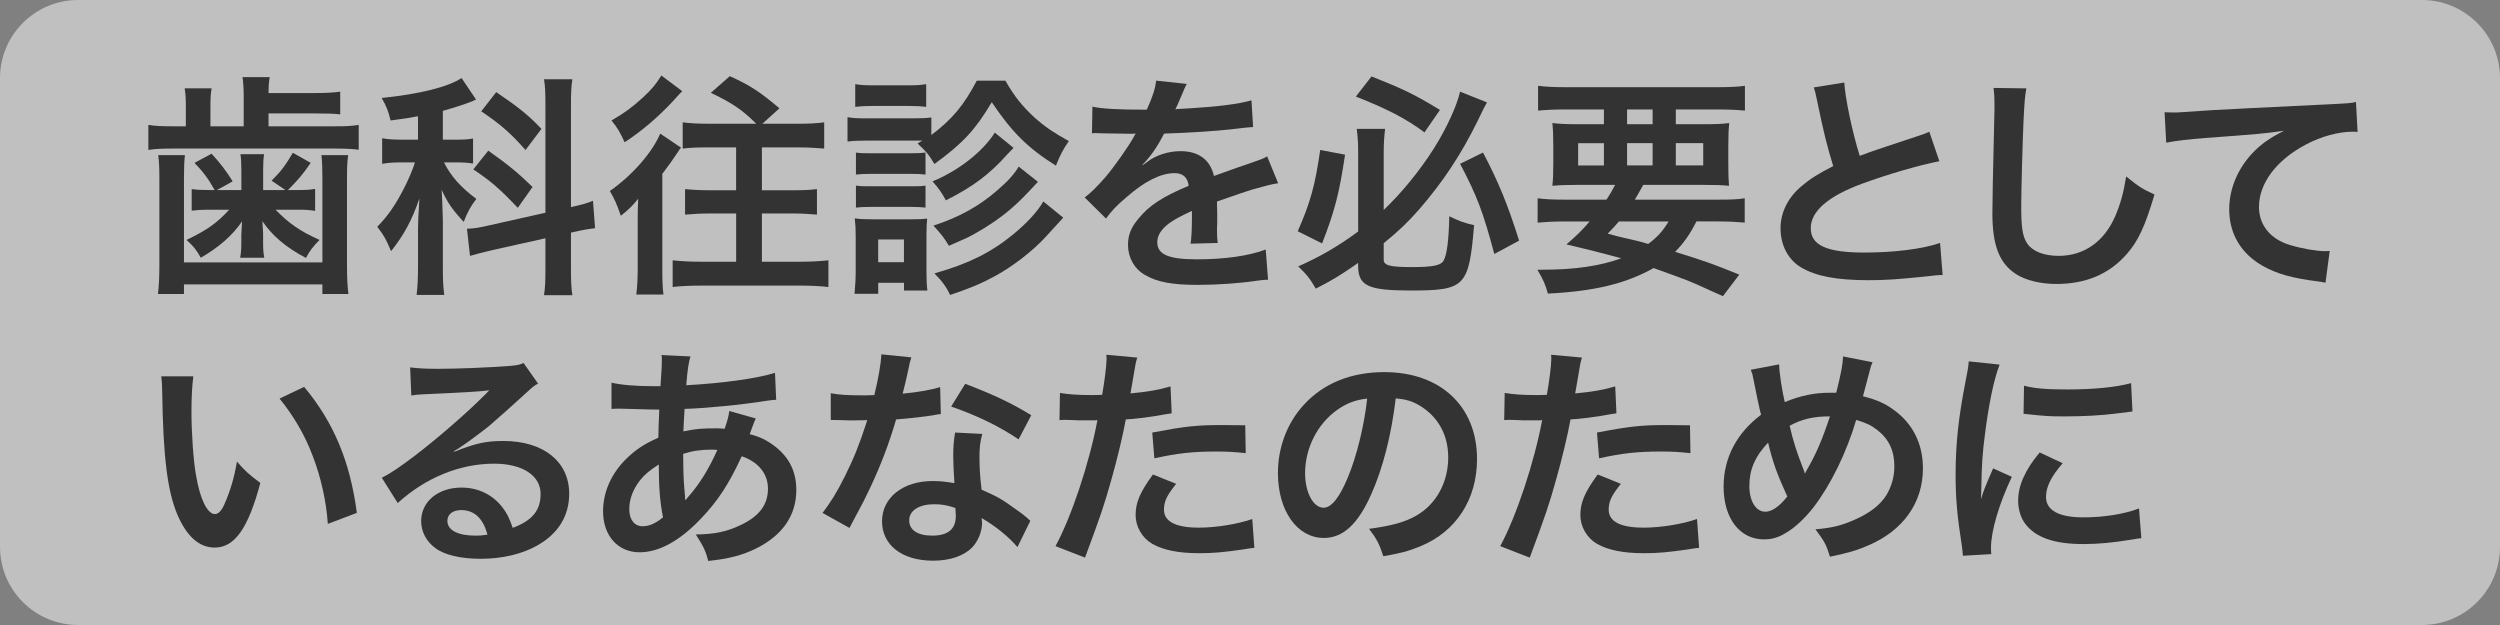
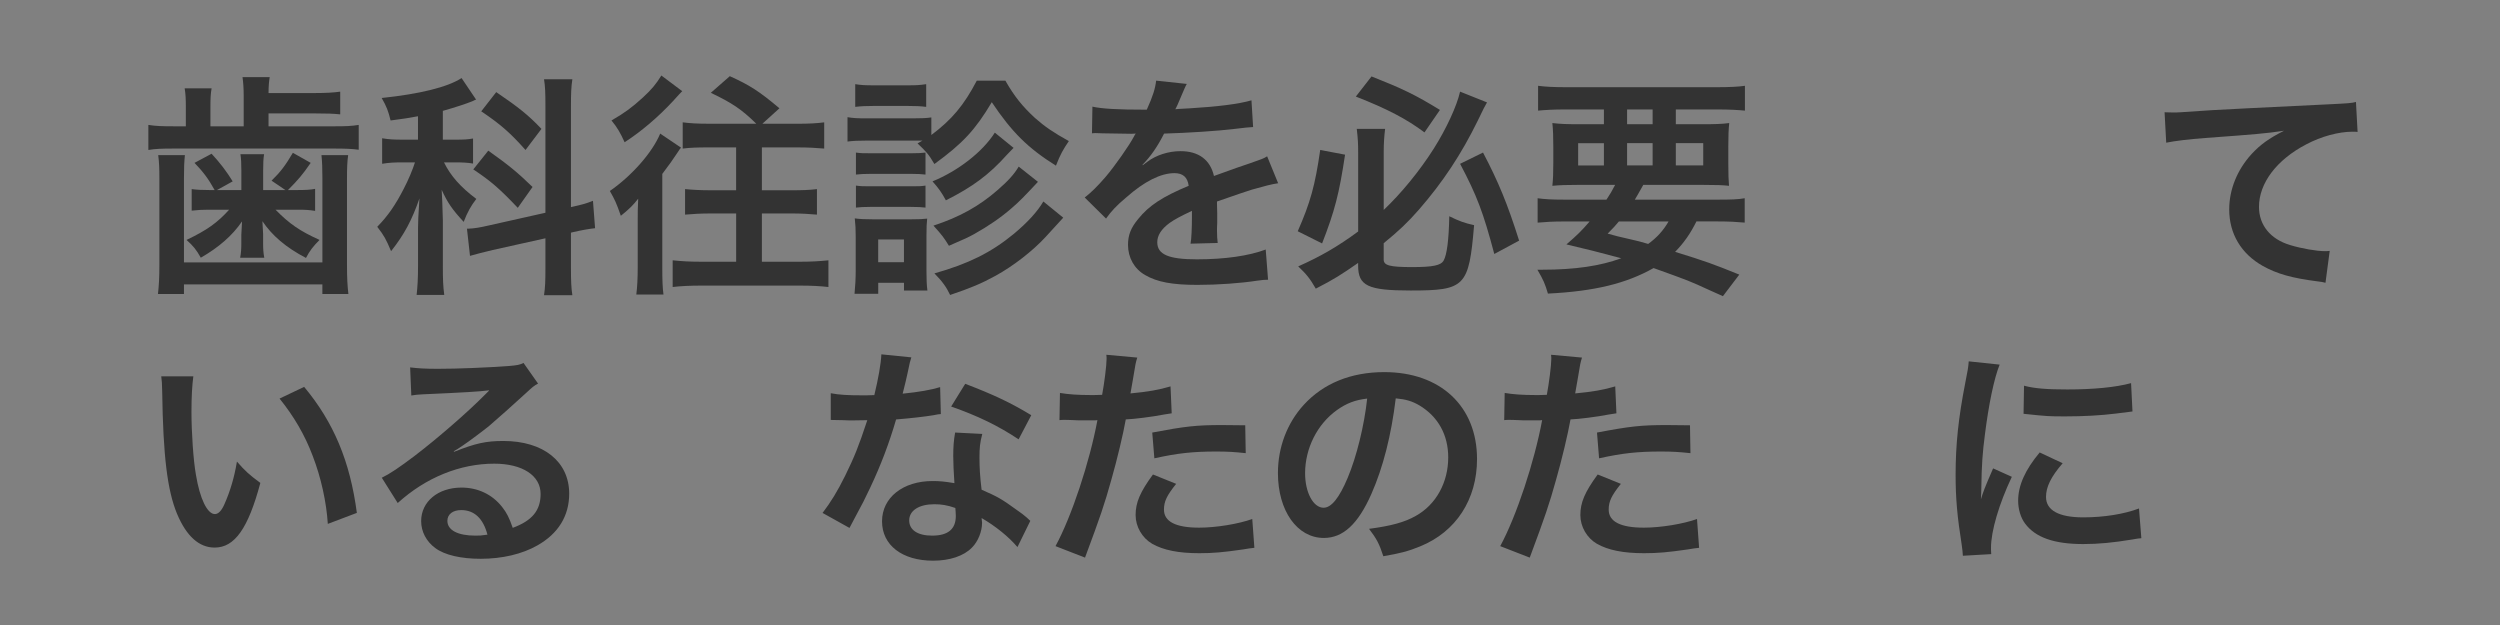
<svg xmlns="http://www.w3.org/2000/svg" version="1.1" id="レイヤー_1" x="0px" y="0px" width="256px" height="64px" viewBox="-64 -16 256 64" enable-background="new -64 -16 256 64" xml:space="preserve">
  <rect x="-64" y="-16" width="256" height="64" fill="#808080" stroke="none" />
  <g opacity="0.5">
-     <path fill="#FFFFFF" d="M192,40c0,4.418-3.582,8-8,8H-56c-4.418,0-8-3.582-8-8V-8c0-4.418,3.582-8,8-8h240c4.418,0,8,3.582,8,8V40z   " />
-   </g>
+     </g>
  <g>
    <path fill="#333333" d="M-39.046-6.208c0-0.768-0.048-1.368-0.12-1.894h2.784c-0.072,0.432-0.12,0.912-0.12,1.63h4.75   c1.104,0,1.944-0.048,2.59-0.144v2.326c-0.672-0.072-1.368-0.096-2.59-0.096h-4.75v1.32h6.74c1.174,0,1.776-0.024,2.494-0.144   v2.542c-0.718-0.096-1.438-0.12-2.518-0.12h-16.432c-1.2,0-1.872,0.024-2.59,0.144V-3.21c0.744,0.12,1.392,0.144,2.664,0.144h1.174   V-5.08c0-0.768-0.024-1.296-0.12-1.872h2.758c-0.096,0.528-0.12,1.054-0.12,1.872v2.014h3.406   C-39.046-3.066-39.046-6.208-39.046-6.208z M-45.066-0.114c-0.072,0.694-0.096,1.294-0.096,2.374v8.612h14.176V2.26   c0-1.032-0.024-1.632-0.096-2.376h2.734c-0.096,0.672-0.12,1.294-0.12,2.398v8.852c0,1.368,0.048,2.158,0.144,2.974h-2.664v-0.984   h-14.174v0.984h-2.662c0.096-0.888,0.144-1.68,0.144-2.974v-8.85c0-1.054-0.024-1.704-0.12-2.398   C-47.8-0.114-45.066-0.114-45.066-0.114z M-39.284,1.516c0-0.792-0.024-1.248-0.096-1.726h2.422   c-0.072,0.432-0.096,0.958-0.096,1.726V3.46h2.278l-1.416-0.96c0.936-0.912,1.416-1.558,2.182-2.854l1.824,1.032   c-0.84,1.222-1.294,1.75-2.328,2.782h0.984c0.792,0,1.294-0.024,1.798-0.12v2.254c-0.6-0.096-1.032-0.12-1.68-0.12h-2.374   c1.438,1.462,2.494,2.182,4.508,3.094c-0.648,0.648-1.006,1.104-1.39,1.846c-2.064-1.08-3.478-2.302-4.462-3.766   c0.048,0.816,0.072,1.248,0.072,1.294v0.912c0,0.648,0.024,1.032,0.12,1.536h-2.47c0.096-0.502,0.12-0.936,0.12-1.486V8.04   c0-0.144,0.024-0.6,0.072-1.368c-0.984,1.44-2.35,2.638-4.222,3.718c-0.456-0.816-0.768-1.2-1.462-1.822   c2.11-1.008,3.142-1.75,4.366-3.094h-2.11c-0.624,0-1.08,0.024-1.728,0.096V3.364c0.552,0.072,1.032,0.096,1.8,0.096h0.55   c-0.648-1.176-1.222-1.918-2.062-2.782l1.75-0.936c0.888,0.958,1.56,1.846,2.16,2.83L-41.78,3.46h2.496V1.516z" />
    <path fill="#333333" d="M-21.198-4.096c-0.984,0.192-1.39,0.24-2.806,0.432c-0.24-0.984-0.408-1.416-0.912-2.302   c3.886-0.408,6.74-1.104,8.18-2.04l1.488,2.206c-0.096,0.024-0.096,0.024-0.384,0.168c-0.648,0.264-1.824,0.648-3.022,0.984v2.95   h1.32c0.816,0,1.27-0.024,1.774-0.12v2.566c-0.552-0.096-1.08-0.12-1.822-0.12h-1.152c0.67,1.368,1.678,2.518,3.31,3.742   c-0.528,0.672-0.912,1.344-1.294,2.35c-1.176-1.272-1.656-1.966-2.254-3.286c0.048,0.6,0.072,1.656,0.12,3.118v4.702   c0,1.368,0.024,2.038,0.144,2.95h-2.83c0.096-0.888,0.144-1.704,0.144-2.95V7.368c0-0.552,0.024-1.248,0.144-3.046   c-0.768,2.208-1.536,3.67-2.904,5.398c-0.528-1.248-0.696-1.56-1.416-2.496c1.104-1.126,1.872-2.254,2.71-3.886   c0.48-0.912,0.936-2.014,1.152-2.71h-1.248c-0.864,0-1.416,0.024-2.112,0.144v-2.614c0.696,0.12,1.224,0.144,2.16,0.144h1.51   C-21.198-1.698-21.198-4.096-21.198-4.096z M-8.148-5.104c0-1.392-0.024-2.04-0.144-2.782h2.902   c-0.12,0.792-0.144,1.44-0.144,2.758V5.21c1.368-0.312,1.512-0.36,2.254-0.648l0.216,2.806C-3.712,7.44-4.406,7.56-5.342,7.776   l-0.192,0.048v3.574c0,1.344,0.024,2.062,0.144,2.83h-2.902c0.12-0.816,0.144-1.39,0.144-2.854V8.4l-5.396,1.2   c-0.936,0.216-1.728,0.432-2.328,0.6l-0.312-2.782c0.048,0,0.096,0,0.12,0c0.648-0.024,1.2-0.12,2.136-0.336l5.78-1.296V-5.104z    M-14.002-0.572c2.134,1.512,2.998,2.232,4.534,3.718l-1.51,2.136c-1.896-1.992-2.784-2.758-4.558-3.934L-14.002-0.572z    M-13.186-6.568c2.328,1.584,3.31,2.374,4.63,3.766l-1.632,2.16c-1.534-1.728-2.566-2.64-4.532-3.958L-13.186-6.568z" />
    <path fill="#333333" d="M1.302,6.506c0-0.768,0-1.08,0.048-2.158c-0.528,0.67-0.912,1.054-1.776,1.75   c-0.48-1.368-0.6-1.608-1.126-2.542C0.702,1.998,2.814-0.402,3.604-2.32l2.134,1.44c-0.12,0.144-0.166,0.192-0.312,0.432   C4.922,0.32,4.514,0.896,3.82,1.806v9.738c0,1.056,0.024,1.944,0.12,2.616H1.158c0.096-0.768,0.144-1.68,0.144-2.784V6.506z    M5.86-6.664c-0.24,0.24-0.24,0.24-0.958,1.032C3.414-4.026,1.64-2.514-0.04-1.434c-0.432-0.958-0.768-1.536-1.344-2.23   c1.368-0.792,2.086-1.32,3.214-2.35c0.912-0.84,1.342-1.368,1.894-2.254L5.86-6.664z M11.378,5.858H8.836   c-1.032,0-1.918,0.048-2.686,0.12V3.364c0.744,0.072,1.56,0.12,2.686,0.12h2.542v-4.39H8.546c-1.152,0-1.894,0.024-2.638,0.12   v-2.688C6.604-3.378,7.42-3.33,8.572-3.33h4.87c-1.51-1.488-2.494-2.134-4.654-3.166L10.732-8.2   c2.014,0.912,2.974,1.512,5.084,3.288l-1.75,1.584h3.622c1.174,0,1.99-0.048,2.71-0.144v2.686c-0.792-0.072-1.678-0.12-2.71-0.12   h-3.67v4.39h3.022c1.08,0,1.872-0.024,2.616-0.12v2.614c-0.768-0.072-1.608-0.12-2.616-0.12h-3.022V10.8H18   c0.984,0,1.918-0.048,2.83-0.144v2.734c-0.816-0.096-1.774-0.144-2.83-0.144H7.734c-1.056,0-2.062,0.048-2.854,0.144v-2.734   C5.792,10.752,6.678,10.8,7.712,10.8h3.67V5.858H11.378z" />
    <path fill="#333333" d="M30.46-1.602c-0.336,0-0.48,0-0.912,0h-4.846c-0.864,0-1.32,0.024-1.918,0.096V-4   c0.576,0.096,1.032,0.12,1.918,0.12h4.75c0.958,0,1.416-0.024,1.918-0.096v1.8c2.11-1.584,3.334-3.046,4.654-5.566h2.926   c0.912,1.608,1.752,2.638,3.022,3.814c1.032,0.912,1.918,1.51,3.478,2.374c-0.6,0.888-0.864,1.344-1.32,2.518   c-2.878-1.798-4.534-3.454-6.572-6.5c-1.68,2.83-2.974,4.222-5.876,6.332c-0.576-0.984-0.816-1.248-1.726-2.11L30.46-1.602z    M23.504,14.086c0.072-0.744,0.12-1.56,0.12-2.35V8.234c0-0.768-0.024-1.224-0.096-1.872c0.528,0.072,1.032,0.096,1.872,0.096   h3.886c0.838,0,1.272-0.024,1.656-0.072c-0.048,0.48-0.072,0.84-0.072,1.728v3.646c0,0.816,0.024,1.44,0.096,1.992h-2.398V12.96   H25.93v1.126H23.504z M23.576-7.382c0.6,0.096,0.984,0.12,1.942,0.12H28.9c0.936,0,1.32-0.024,1.942-0.12v2.326   c-0.552-0.072-1.08-0.096-1.942-0.096h-3.382c-0.838,0-1.342,0.024-1.942,0.096C23.576-5.056,23.576-7.382,23.576-7.382z    M23.648-0.378c0.502,0.072,0.744,0.072,1.51,0.072h4.15c0.768,0,1.056-0.024,1.464-0.072v2.254   c-0.48-0.048-0.744-0.072-1.464-0.072h-4.15c-0.744,0-1.056,0.024-1.51,0.072V-0.378z M23.648,3.004   c0.502,0.072,0.744,0.072,1.51,0.072h4.126c0.792,0,1.032,0,1.488-0.072v2.254c-0.456-0.048-0.744-0.072-1.512-0.072h-4.126   c-0.744,0-1.006,0.024-1.486,0.072V3.004z M25.926,10.846h2.638V8.52h-2.638V10.846z M39.79-0.858   c-0.384,0.384-0.384,0.384-0.672,0.696c-1.822,2.04-3.502,3.286-6.26,4.678C32.45,3.748,32.09,3.244,31.49,2.572   c2.638-1.08,5.132-3.022,6.38-4.99L39.79-0.858z M42.286,2.62c-1.44,1.536-1.872,1.992-2.736,2.734   c-1.08,0.936-2.374,1.824-3.838,2.638C35.088,8.328,34.944,8.4,33.17,9.168c-0.528-0.864-0.72-1.104-1.584-2.064   c2.71-0.888,4.702-2.014,6.572-3.646c1.08-0.936,1.704-1.63,2.158-2.398L42.286,2.62z M44.876,6.29   c-0.432,0.48-0.432,0.48-1.798,1.966c-1.294,1.416-3.334,3-5.132,3.982c-1.44,0.792-2.59,1.272-4.654,1.966   c-0.36-0.768-0.792-1.392-1.608-2.208c3.478-0.984,5.804-2.134,8.108-4.03c1.416-1.176,2.448-2.302,3.046-3.334L44.876,6.29z" />
    <path fill="#333333" d="M47.864-5.08c0.984,0.216,2.518,0.312,5.566,0.312c0.648-1.44,0.864-2.16,0.958-2.974l3.142,0.336   c-0.144,0.24-0.144,0.24-0.96,2.16c-0.12,0.264-0.168,0.336-0.216,0.432c0.192-0.024,0.192-0.024,1.512-0.096   c2.782-0.168,4.964-0.432,6.284-0.816l0.168,2.734c-0.672,0.048-0.672,0.048-1.896,0.192c-1.75,0.216-4.796,0.408-7.22,0.48   c-0.696,1.368-1.368,2.328-2.208,3.19l0.024,0.048c0.168-0.12,0.168-0.12,0.48-0.36c0.888-0.672,2.16-1.08,3.382-1.08   c1.872,0,3.046,0.888,3.43,2.542c1.846-0.672,3.07-1.104,3.67-1.294c1.294-0.456,1.392-0.48,1.774-0.72l1.128,2.758   C66.21,2.86,65.49,3.052,64.218,3.412c-0.336,0.096-1.536,0.502-3.598,1.222v0.264c0.024,0.624,0.024,0.624,0.024,0.958   c0,0.24,0,0.648,0,0.96C60.62,7.224,60.62,7.44,60.62,7.608c0,0.528,0.024,0.864,0.072,1.272L57.91,8.952   c0.096-0.432,0.144-1.656,0.144-2.784c0-0.334,0-0.334,0-0.576c-1.176,0.552-1.798,0.888-2.302,1.248   c-0.84,0.624-1.248,1.272-1.248,1.966c0,1.248,1.152,1.75,4.054,1.75c2.878,0,5.348-0.36,7.052-1.006l0.24,3.094   c-0.408,0-0.528,0.024-1.102,0.096c-1.728,0.264-4.03,0.432-6.14,0.432c-2.542,0-4.126-0.288-5.348-1.008   c-1.104-0.624-1.752-1.776-1.752-3.094c0-0.984,0.288-1.75,1.056-2.662c1.08-1.342,2.448-2.254,5.158-3.382   c-0.12-0.888-0.6-1.296-1.462-1.296c-1.392,0-3.07,0.84-4.916,2.47c-1.008,0.84-1.56,1.44-2.086,2.182l-2.184-2.158   c0.624-0.48,1.32-1.152,2.16-2.134c0.936-1.104,2.398-3.19,2.878-4.102c0.096-0.192,0.096-0.192,0.192-0.312   c-0.096,0-0.408,0.024-0.408,0.024c-0.384,0-2.496-0.048-3.022-0.048c-0.456-0.024-0.456-0.024-0.672-0.024   c-0.072,0-0.216,0-0.384,0.024L47.864-5.08z" />
    <path fill="#333333" d="M73.734-0.162c-0.6,4.006-1.056,5.756-2.352,9.09L68.888,7.68c1.294-2.95,1.776-4.678,2.302-8.324   L73.734-0.162z M75.076,10.92c-1.726,1.2-2.47,1.678-4.34,2.638c-0.576-1.008-0.96-1.488-1.8-2.28   c2.328-1.032,4.126-2.086,6.14-3.574v-8.06c0-0.936-0.024-1.39-0.142-2.446h2.902c-0.096,0.744-0.144,1.51-0.144,2.376v5.924   c1.798-1.704,3.67-3.982,5.132-6.286c1.272-2.014,2.352-4.342,2.688-5.828l2.758,1.102c-0.288,0.504-0.288,0.504-0.936,1.848   c-1.704,3.478-3.598,6.332-6.02,9.114C80.21,6.72,79.226,7.656,77.69,8.904v1.678c0,0.6,0.624,0.768,2.902,0.768   c2.134,0,2.952-0.168,3.238-0.672c0.336-0.6,0.528-2.11,0.576-4.534c1.032,0.504,1.558,0.696,2.542,0.912   c-0.53,6.308-0.912,6.692-6.502,6.692c-4.388,0-5.374-0.48-5.374-2.566V10.92H75.076z M76.444-8.174   c3.214,1.272,4.462,1.872,7.006,3.43l-1.584,2.302c-1.822-1.368-3.838-2.422-7.028-3.67L76.444-8.174z M87.862-0.378   c1.584,3.022,2.496,5.228,3.696,9.018l-2.542,1.368c-1.126-4.246-1.776-5.972-3.502-9.234L87.862-0.378z" />
    <path fill="#333333" d="M100.504,4.442c0.382-0.576,0.55-0.864,0.886-1.512h-3.644c-1.248,0-2.04,0.024-2.784,0.096   c0.072-0.696,0.096-1.248,0.096-2.328v-1.652c0-1.104-0.024-1.726-0.096-2.446c0.768,0.096,1.536,0.12,2.662,0.12h2.616v-1.512   h-3.982c-1.126,0-2.014,0.048-2.758,0.12v-2.542c0.718,0.096,1.608,0.144,2.95,0.144h15.256c1.392,0,2.328-0.048,2.974-0.144v2.542   c-0.768-0.072-1.63-0.12-2.782-0.12h-4.294v1.512h2.784c1.222,0,1.99-0.024,2.686-0.12c-0.07,0.672-0.096,1.272-0.096,2.446v1.632   c0,1.2,0.026,1.75,0.072,2.35c-0.6-0.072-1.344-0.096-2.71-0.096h-6.068c-0.504,0.888-0.576,1.032-0.864,1.512h8.466   c1.392,0,2.112-0.024,2.784-0.144v2.494c-0.792-0.072-1.608-0.12-2.784-0.12h-2.158c-0.624,1.248-1.272,2.182-2.184,3.118   c3.046,0.936,3.91,1.248,6.572,2.328l-1.678,2.208c-0.6-0.264-1.08-0.48-1.392-0.624c-2.038-0.936-2.038-0.936-5.708-2.254   c-2.806,1.584-6.044,2.376-10.818,2.614c-0.29-0.984-0.458-1.39-1.08-2.446c0.24,0,0.408,0,0.528,0c3.31,0,5.926-0.384,8.06-1.174   c-2.784-0.744-3.192-0.84-5.614-1.416c1.08-0.936,1.536-1.368,2.376-2.35h-2.566c-1.176,0-1.966,0.048-2.76,0.12V4.3   c0.672,0.096,1.44,0.144,2.76,0.144h4.292V4.442z M97.602-1.338v2.28h2.638v-2.28H97.602z M101.776,6.674   c-0.36,0.432-0.552,0.648-1.152,1.248c0.84,0.24,0.84,0.24,2.71,0.672c0.264,0.048,0.6,0.144,1.44,0.384   c0.864-0.624,1.536-1.342,2.088-2.302h-5.086V6.674z M102.614-3.282h2.614v-1.51h-2.614V-3.282z M102.614,0.94h2.614v-2.28h-2.614   V0.94z M107.604,0.94h2.806v-2.28h-2.806V0.94z" />
-     <path fill="#333333" d="M124.852-7.55c0.098,1.606,0.816,5.06,1.584,7.508c1.558-0.576,1.558-0.576,6.212-2.112   c0.432-0.144,0.55-0.192,0.91-0.36l1.034,3.022c-2.088,0.408-5.23,1.32-7.916,2.302c-3.502,1.294-5.254,2.83-5.254,4.558   c0,1.75,1.63,2.494,5.494,2.494c2.998,0,5.948-0.36,7.746-0.984l0.264,3.286c-0.528,0-0.646,0.024-1.942,0.168   c-2.592,0.264-3.934,0.36-5.614,0.36c-3.334,0-5.422-0.408-6.958-1.32c-1.318-0.792-2.086-2.278-2.086-4.004   c0-1.608,0.768-3.142,2.134-4.294c0.936-0.792,1.704-1.272,3.262-2.064c-0.6-1.942-1.008-3.55-1.608-6.5   c-0.238-1.152-0.264-1.2-0.382-1.56L124.852-7.55z" />
-     <path fill="#333333" d="M143.502-6.95c-0.144,0.696-0.194,1.39-0.29,3.238c-0.096,2.23-0.238,7.1-0.238,8.802   c0,2.28,0.142,3.142,0.624,3.862c0.55,0.792,1.704,1.248,3.214,1.248c2.59,0,4.676-1.462,5.804-4.102   c0.528-1.248,0.838-2.376,1.104-4.03c1.294,1.056,1.726,1.32,2.902,1.846c-0.96,3.238-1.68,4.798-2.856,6.118   c-1.798,2.04-4.174,3.046-7.196,3.046c-1.656,0-3.192-0.384-4.198-1.054c-1.656-1.104-2.352-2.952-2.352-6.166   c0-1.248,0.048-3.646,0.192-9.666c0.024-0.72,0.024-1.222,0.024-1.558c0-0.672-0.024-1.008-0.096-1.63L143.502-6.95z" />
    <path fill="#333333" d="M157.652-4.504c0.528,0.024,0.792,0.024,0.912,0.024c0.432,0,0.432,0,3.958-0.24   c1.344-0.072,5.326-0.288,11.97-0.6c1.966-0.096,2.326-0.12,2.758-0.24l0.168,3.07c-0.264-0.024-0.264-0.024-0.504-0.024   c-1.44,0-3.214,0.48-4.75,1.294c-3.044,1.584-4.844,3.982-4.844,6.404c0,1.872,1.174,3.31,3.19,3.91   c1.176,0.36,2.71,0.624,3.574,0.624c0.024,0,0.24,0,0.478-0.024l-0.432,3.262c-0.288-0.072-0.406-0.096-0.814-0.144   c-2.638-0.336-4.15-0.768-5.614-1.584c-2.208-1.248-3.43-3.286-3.43-5.782c0-2.038,0.814-4.054,2.28-5.66   c0.91-0.984,1.774-1.608,3.334-2.398c-1.944,0.288-2.878,0.36-8.084,0.744c-1.608,0.12-3.046,0.288-3.982,0.48L157.652-4.504z" />
    <path fill="#333333" d="M-44.202,22.536c-0.12,0.886-0.192,2.062-0.192,3.646c0,2.086,0.192,4.964,0.456,6.428   c0.408,2.496,1.176,4.032,1.944,4.032c0.36,0,0.696-0.362,0.984-1.032c0.576-1.296,1.008-2.736,1.272-4.342   c0.84,0.958,1.224,1.318,2.398,2.182c-1.248,4.678-2.638,6.622-4.678,6.622c-1.606,0-2.902-1.176-3.862-3.478   c-0.984-2.398-1.416-5.876-1.512-12.52c-0.024-0.84-0.024-1.008-0.096-1.536h3.286V22.536z M-32.856,23.616   c3.022,3.622,4.702,7.626,5.398,12.904l-2.974,1.126c-0.144-2.254-0.696-4.748-1.536-6.932c-0.816-2.182-1.966-4.124-3.406-5.9   L-32.856,23.616z" />
    <path fill="#333333" d="M-17.492,30.26c2.182-0.864,3.238-1.104,5.038-1.104c4.102,0,6.74,2.112,6.74,5.396   c0,2.28-1.128,4.102-3.262,5.3c-1.558,0.888-3.598,1.368-5.804,1.368c-2.014,0-3.694-0.382-4.654-1.104   c-0.912-0.67-1.44-1.678-1.44-2.758c0-1.99,1.728-3.43,4.126-3.43c1.68,0,3.142,0.696,4.15,1.966c0.48,0.6,0.744,1.126,1.102,2.158   c1.992-0.742,2.854-1.776,2.854-3.478c0-1.87-1.846-3.094-4.75-3.094c-3.502,0-7.004,1.416-9.882,4.03l-1.63-2.59   c0.84-0.408,1.798-1.054,3.382-2.254c2.232-1.704,5.35-4.39,7.172-6.238c0.048-0.048,0.288-0.288,0.432-0.432l-0.024-0.024   c-0.912,0.12-2.446,0.216-6.788,0.408c-0.528,0.024-0.696,0.048-1.152,0.12l-0.12-2.878c0.816,0.096,1.51,0.144,2.83,0.144   c2.04,0,4.966-0.12,7.292-0.288c0.84-0.072,1.104-0.12,1.488-0.312l1.488,2.112c-0.408,0.216-0.576,0.36-1.248,0.984   c-1.2,1.104-2.95,2.664-3.766,3.358c-0.432,0.36-2.16,1.654-2.638,1.966c-0.6,0.408-0.6,0.408-0.984,0.624L-17.492,30.26z    M-16.772,36.232c-0.864,0-1.416,0.432-1.416,1.104c0,0.958,1.08,1.512,2.854,1.512c0.456,0,0.576,0,1.248-0.098   C-14.518,37.096-15.428,36.232-16.772,36.232z" />
-     <path fill="#333333" d="M13.392,26.854c-0.096,0.192-0.096,0.192-0.288,0.696c-0.24,0.672-0.264,0.696-0.336,0.912   c0.984,0.24,1.68,0.576,2.496,1.176c1.536,1.15,2.278,2.636,2.278,4.534c0,2.614-1.416,4.652-4.124,5.996   c-1.416,0.696-2.784,1.054-4.894,1.272c-0.264-1.032-0.48-1.462-1.272-2.71c1.944-0.024,3.166-0.288,4.582-0.958   c1.918-0.912,2.806-2.088,2.806-3.742c0-1.512-0.984-2.734-2.686-3.31c-1.32,2.856-2.446,4.582-4.172,6.38   c-2.16,2.28-4.294,3.454-6.286,3.454c-2.23,0-3.742-1.702-3.742-4.198c0-1.966,0.84-3.862,2.376-5.374   c0.96-0.936,1.846-1.536,3.286-2.158c0-0.768,0.048-1.726,0.096-2.878c-0.264,0-1.558-0.024-3.886-0.096c-0.24,0-0.408,0-0.456,0   c-0.072,0-0.288,0-0.552,0.024v-2.686c1.08,0.24,2.494,0.36,4.486,0.36c0.024,0,0.048,0,0.528,0c0.024-0.48,0.024-0.48,0.096-1.44   c0.024-0.312,0.048-0.912,0.048-1.368c0-0.096,0-0.192-0.048-0.384L6.702,20.5c-0.192,0.648-0.288,1.272-0.432,2.95   c3.838-0.216,7.244-0.696,9.09-1.272l0.12,2.758c-0.336,0.024-0.432,0.024-0.936,0.096C11.906,25.464,8.02,25.824,6.1,25.87   c-0.072,1.032-0.096,1.798-0.12,2.302c1.296-0.264,1.848-0.31,3.31-0.31c0.288,0,0.48,0,0.912,0.046   c0.264-0.768,0.408-1.272,0.48-1.822L13.392,26.854z M1.518,33.21c-0.72,0.936-1.08,1.92-1.08,2.928c0,1.078,0.528,1.75,1.368,1.75   c0.672,0,1.32-0.288,2.086-0.91c-0.312-1.56-0.432-3.096-0.432-5.422C2.406,32.25,1.998,32.61,1.518,33.21z M6.22,35.202   c0.096-0.144,0.096-0.144,0.264-0.336c1.128-1.272,2.086-2.806,2.974-4.796c-0.264-0.026-0.384-0.026-0.624-0.026   c-1.054,0-1.918,0.122-2.878,0.432c0.024,2.208,0.024,2.448,0.168,4.126c0.024,0.142,0.024,0.142,0.024,0.31   c0,0.122,0,0.144,0.024,0.266L6.22,35.202z" />
    <path fill="#333333" d="M29.32,20.594c-0.144,0.456-0.144,0.456-0.384,1.608c-0.12,0.576-0.24,1.054-0.504,2.11   c1.656-0.168,2.902-0.384,3.838-0.672l0.072,2.76c-0.264,0.024-0.312,0.024-0.768,0.12c-0.864,0.144-2.326,0.312-3.814,0.432   c-0.696,2.398-1.56,4.678-2.638,6.958c-0.552,1.174-0.768,1.606-1.678,3.286c-0.312,0.576-0.312,0.576-0.456,0.864l-2.758-1.536   c0.84-1.104,1.512-2.182,2.328-3.838c0.936-1.918,1.342-2.902,2.254-5.66c-1.08,0.024-1.224,0.024-1.512,0.024   c-0.312,0-0.456,0-0.958-0.024l-1.272-0.024v-2.736c0.864,0.168,1.776,0.216,3.238,0.216c0.288,0,0.696,0,1.224-0.024   c0.408-1.704,0.67-3.142,0.72-4.174L29.32,20.594z M40.186,40.022c-0.864-1.032-2.254-2.158-3.67-2.974   c0.024,0.216,0.048,0.384,0.048,0.48c0,0.886-0.408,1.92-1.032,2.542c-0.838,0.864-2.278,1.344-3.982,1.344   c-3.166,0-5.23-1.584-5.23-4.032c0-2.422,2.134-4.124,5.182-4.124c0.72,0,1.222,0.048,2.23,0.216c-0.072-1.104-0.12-2.04-0.12-2.76   c0-0.936,0.048-1.63,0.192-2.422l2.782,0.142c-0.24,0.888-0.288,1.44-0.288,2.424c0,0.958,0.048,1.918,0.216,3.286   c1.728,0.768,1.966,0.888,3.79,2.208c0.36,0.24,0.456,0.336,0.84,0.648c0.192,0.192,0.192,0.192,0.36,0.336L40.186,40.022z    M31.67,35.634c-1.56,0-2.568,0.646-2.568,1.654c0,0.984,0.864,1.56,2.352,1.56c1.63,0,2.422-0.672,2.422-2.016   c0-0.24-0.048-0.816-0.048-0.816C32.99,35.728,32.414,35.634,31.67,35.634z M40.306,28.988c-2.086-1.39-4.222-2.422-6.908-3.358   l1.44-2.328c2.83,1.08,4.63,1.918,6.764,3.214L40.306,28.988z" />
    <path fill="#333333" d="M44.54,24.238c0.864,0.144,1.824,0.216,3.214,0.216c0.288,0,0.552,0,1.104-0.024   c0.216-1.152,0.456-2.998,0.456-3.67c0-0.096,0-0.24-0.024-0.432l3.166,0.288c-0.168,0.55-0.168,0.55-0.456,2.302   c-0.12,0.67-0.144,0.816-0.24,1.368c1.774-0.168,2.902-0.36,4.102-0.72l0.12,2.758c-0.192,0.024-0.192,0.024-0.768,0.12   c-1.224,0.24-3.142,0.48-3.934,0.504c-0.264,1.486-0.864,4.03-1.488,6.212c-0.696,2.494-1.104,3.694-2.686,7.94l-3.022-1.176   c1.656-3.046,3.502-8.634,4.292-12.904c-0.166,0.024-0.264,0.024-0.312,0.024h-1.39c-0.12,0-0.36,0-0.768-0.024   c-0.432-0.024-0.768-0.024-0.96-0.024c-0.12,0-0.24,0-0.456,0.024L44.54,24.238z M56.438,33.546   c-0.958,1.2-1.248,1.798-1.248,2.638c0,1.224,1.2,1.848,3.598,1.848c1.75,0,4.054-0.384,5.444-0.886l0.216,2.95   c-0.432,0.048-0.624,0.072-1.174,0.168c-1.992,0.288-3.046,0.384-4.462,0.384c-2.134,0-3.67-0.312-4.822-0.96   c-1.032-0.6-1.704-1.75-1.704-2.95c0-1.272,0.456-2.352,1.776-4.15L56.438,33.546z M63.562,30.404   c-1.152-0.122-1.824-0.168-3.022-0.168c-2.376,0-3.958,0.168-6.334,0.696l-0.216-2.638c3.406-0.648,4.558-0.768,7.148-0.768   c0.648,0,0.864,0,2.374,0.024L63.562,30.404z" />
    <path fill="#333333" d="M76.432,34.576c-1.368,3.096-2.902,4.51-4.87,4.51c-2.734,0-4.702-2.782-4.702-6.644   c0-2.638,0.936-5.108,2.638-6.978c2.014-2.208,4.844-3.36,8.25-3.36c5.758,0,9.5,3.502,9.5,8.9c0,4.148-2.16,7.458-5.83,8.946   c-1.15,0.48-2.086,0.72-3.766,1.008c-0.408-1.272-0.696-1.798-1.462-2.806c2.208-0.288,3.646-0.672,4.774-1.318   c2.086-1.152,3.334-3.43,3.334-5.996c0-2.302-1.032-4.174-2.952-5.326c-0.742-0.432-1.368-0.624-2.422-0.72   C78.47,28.556,77.63,31.868,76.432,34.576z M72.904,25.99c-2.014,1.44-3.262,3.91-3.262,6.476c0,1.966,0.84,3.526,1.894,3.526   c0.792,0,1.608-1.008,2.47-3.07c0.912-2.158,1.704-5.396,1.992-8.108C74.752,24.958,73.888,25.294,72.904,25.99z" />
    <path fill="#333333" d="M90.08,24.238c0.864,0.144,1.822,0.216,3.212,0.216c0.29,0,0.552,0,1.104-0.024   c0.216-1.152,0.458-2.998,0.458-3.67c0-0.096,0-0.24-0.026-0.432l3.168,0.288c-0.168,0.55-0.168,0.55-0.458,2.302   c-0.12,0.67-0.144,0.816-0.24,1.368c1.776-0.168,2.902-0.36,4.102-0.72l0.122,2.758c-0.192,0.024-0.192,0.024-0.768,0.12   c-1.222,0.24-3.142,0.48-3.934,0.504c-0.264,1.486-0.864,4.03-1.488,6.212c-0.696,2.494-1.104,3.694-2.686,7.94l-3.024-1.176   c1.656-3.046,3.502-8.634,4.294-12.904c-0.168,0.024-0.264,0.024-0.312,0.024h-1.39c-0.122,0-0.36,0-0.768-0.024   c-0.432-0.024-0.768-0.024-0.958-0.024c-0.122,0-0.24,0-0.458,0.024L90.08,24.238z M101.976,33.546   c-0.958,1.2-1.246,1.798-1.246,2.638c0,1.224,1.2,1.848,3.598,1.848c1.75,0,4.052-0.384,5.446-0.886l0.214,2.95   c-0.432,0.048-0.624,0.072-1.176,0.168c-1.99,0.288-3.044,0.384-4.46,0.384c-2.134,0-3.67-0.312-4.82-0.96   c-1.034-0.6-1.704-1.75-1.704-2.95c0-1.272,0.456-2.352,1.774-4.15L101.976,33.546z M109.102,30.404   c-1.152-0.122-1.824-0.168-3.024-0.168c-2.376,0-3.958,0.168-6.332,0.696l-0.214-2.638c3.404-0.648,4.556-0.768,7.146-0.768   c0.648,0,0.864,0,2.376,0.024L109.102,30.404z" />
-     <path fill="#333333" d="M118.182,21.312c0.024,0.912,0.288,2.638,0.576,3.862c1.63-0.67,3.044-0.958,4.628-0.958   c0.142,0,0.36,0,0.646,0c0.504-2.04,0.672-2.926,0.698-3.718l3.022,0.6c-0.144,0.288-0.192,0.456-0.24,0.672   c-0.336,1.294-0.646,2.47-0.744,2.806c1.416,0.36,2.28,0.744,3.214,1.44c1.92,1.416,2.926,3.456,2.926,5.95   c0,3.526-2.038,6.38-5.612,7.89c-1.152,0.504-2.064,0.768-3.91,1.152c-0.36-1.2-0.576-1.608-1.488-2.806   c1.656-0.144,2.592-0.36,3.91-0.936c1.63-0.696,2.71-1.536,3.36-2.566c0.528-0.888,0.814-1.894,0.814-2.952   c0-1.582-0.55-2.782-1.75-3.716c-0.648-0.504-1.176-0.744-2.16-1.032c-0.958,3.286-2.614,6.668-4.366,8.946   c-0.864,1.104-1.894,2.088-2.854,2.638c-0.744,0.458-1.416,0.648-2.232,0.648c-2.468,0-4.124-2.158-4.124-5.396   c0-2.952,1.344-5.494,3.838-7.366c-0.12-0.36-0.55-2.446-0.814-3.79c-0.048-0.312-0.098-0.456-0.24-0.816L118.182,21.312z    M115.134,33.762c0,1.558,0.672,2.638,1.63,2.638c0.672,0,1.44-0.528,2.256-1.558c-1.104-2.424-1.488-3.528-1.966-5.518   C115.71,30.738,115.134,32.082,115.134,33.762z M120.844,32.49c0.072-0.168,0.072-0.192,0.144-0.312   c0.958-1.63,1.606-3.14,2.398-5.542c-1.656,0-2.856,0.264-4.126,0.96c0.384,1.654,0.698,2.638,1.44,4.534   c0.072,0.192,0.096,0.24,0.122,0.36H120.844z" />
    <path fill="#333333" d="M136.998,40.91c-0.024-0.432-0.046-0.576-0.12-1.126c-0.458-2.904-0.624-4.75-0.624-7.174   c0-3.094,0.29-5.828,0.984-9.378c0.264-1.344,0.312-1.584,0.36-2.23l3.166,0.334c-0.574,1.416-1.126,4.102-1.51,7.172   c-0.24,1.798-0.336,3.214-0.362,5.3c0,0.53-0.024,0.72-0.046,1.32c0.264-0.84,0.312-1.008,1.248-3.166l1.918,0.864   c-1.318,2.784-2.134,5.564-2.134,7.268c0,0.144,0,0.336,0.024,0.648L136.998,40.91z M147.216,31.436   c-1.2,1.39-1.704,2.422-1.704,3.454c0,1.368,1.32,2.088,3.814,2.088c2.112,0,4.198-0.336,5.708-0.912l0.24,3.046   c-0.336,0.024-0.434,0.046-0.984,0.142c-1.918,0.312-3.382,0.458-4.964,0.458c-2.974,0-4.894-0.672-5.95-2.088   c-0.456-0.6-0.718-1.486-0.718-2.35c0-1.56,0.718-3.166,2.206-4.942L147.216,31.436z M143.26,23.496   c1.078,0.288,2.35,0.384,4.438,0.384c2.662,0,4.942-0.216,6.524-0.648l0.144,2.902c-0.192,0.026-0.552,0.072-1.704,0.216   c-1.536,0.192-3.358,0.288-5.132,0.288c-1.752,0-1.776,0-4.318-0.264L143.26,23.496z" />
  </g>
</svg>